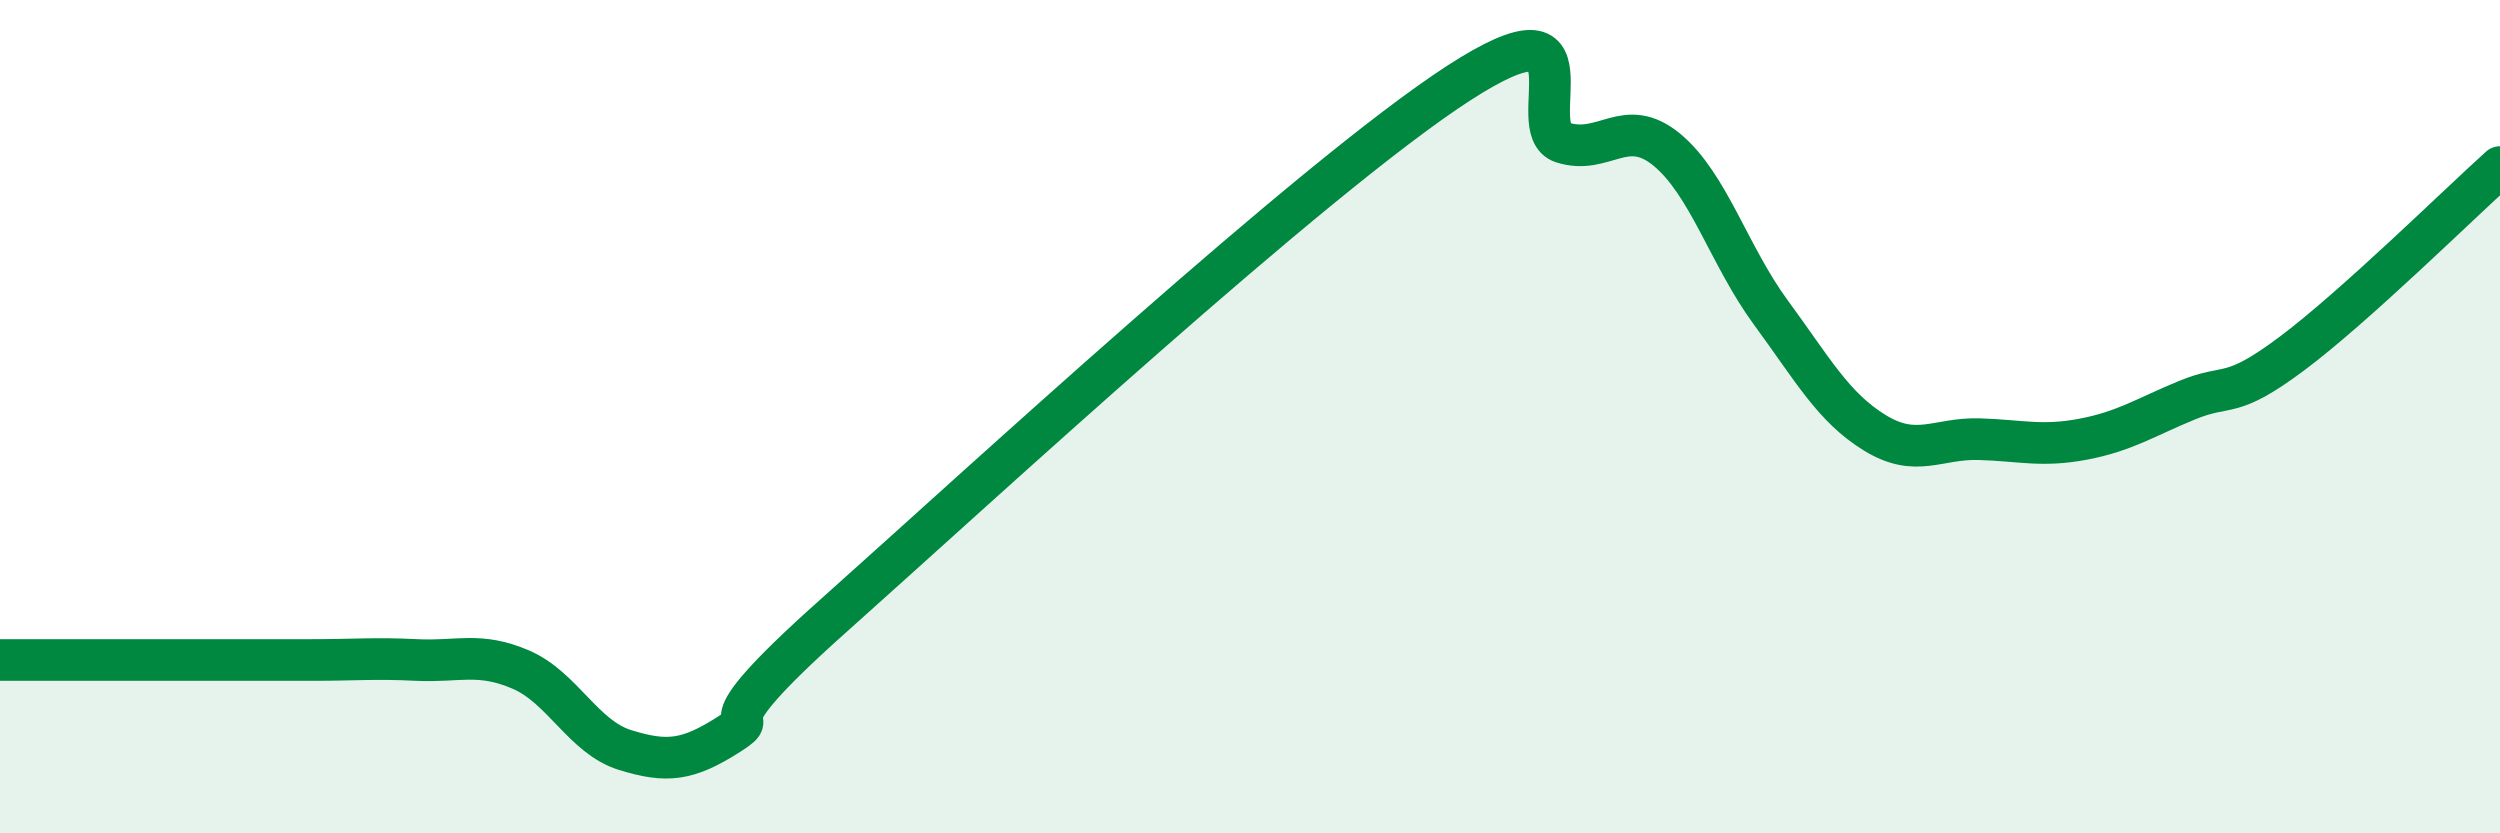
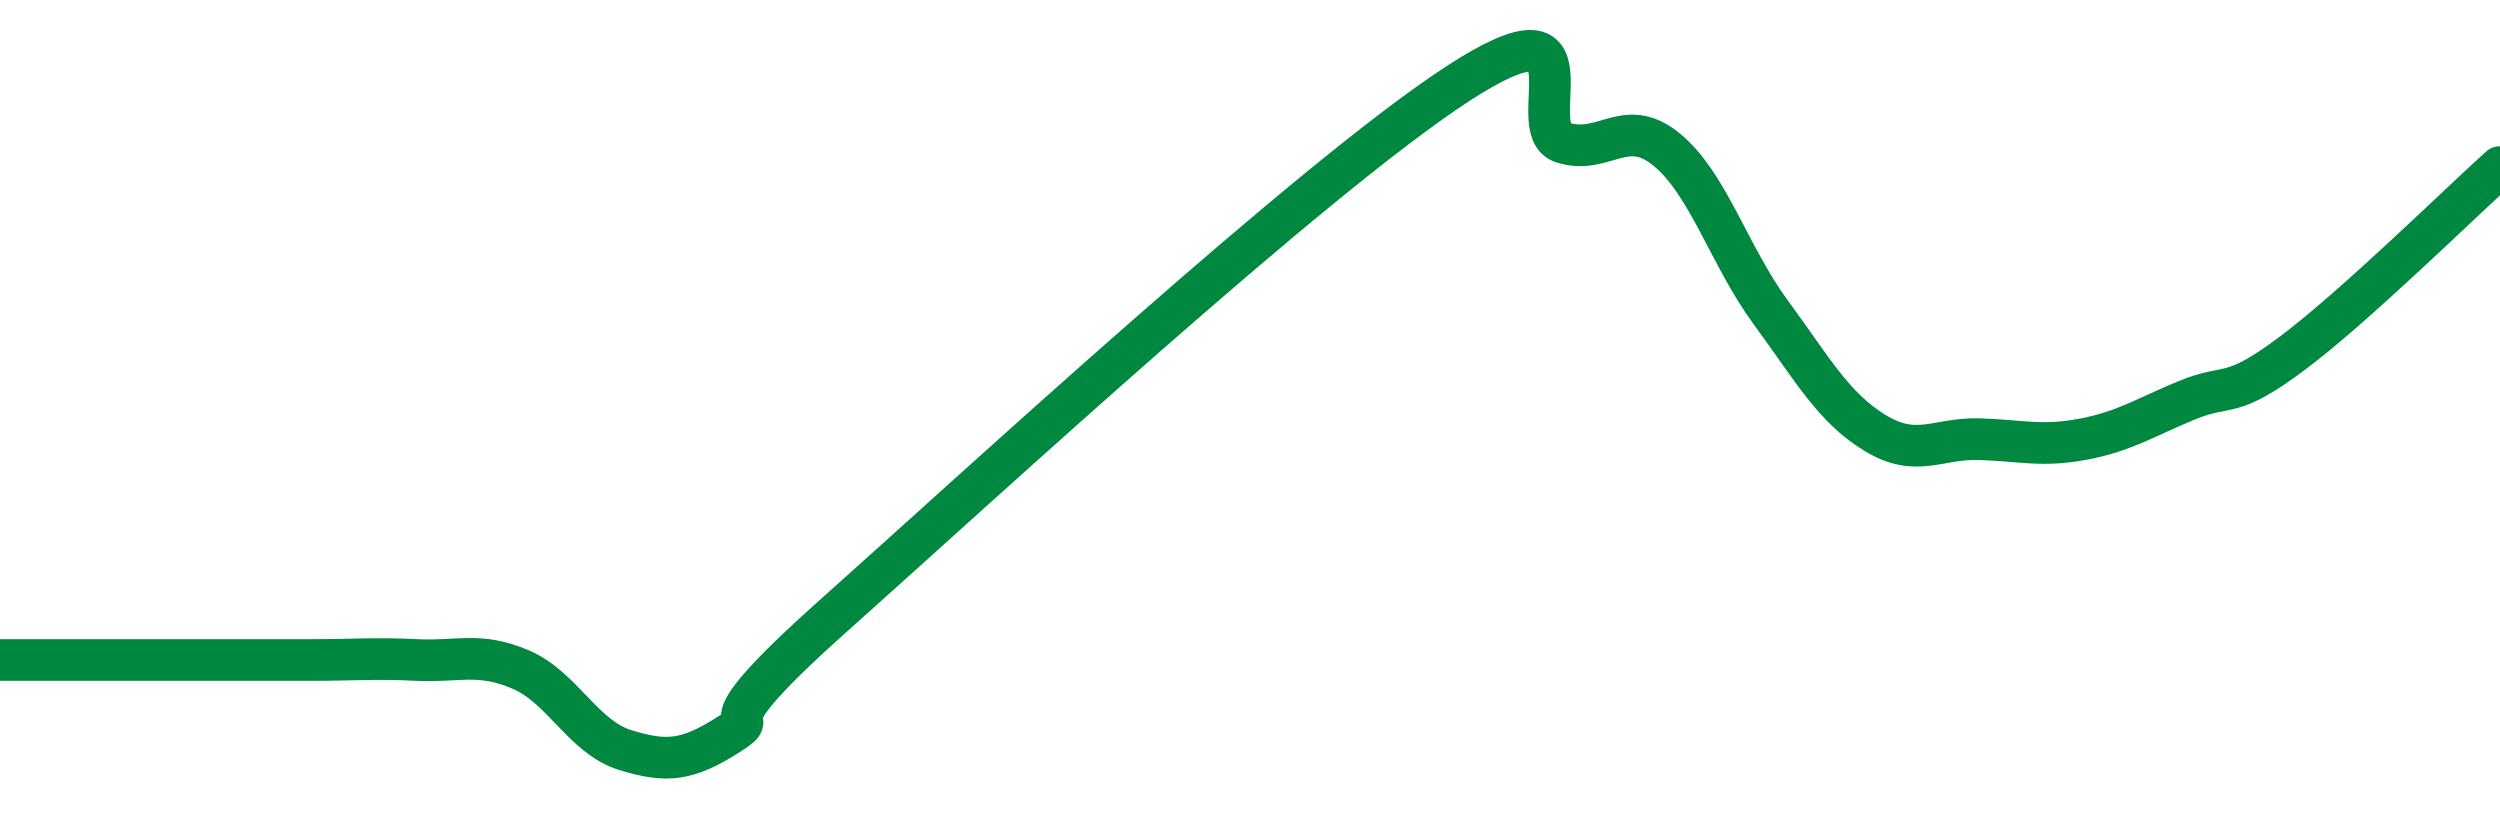
<svg xmlns="http://www.w3.org/2000/svg" width="60" height="20" viewBox="0 0 60 20">
-   <path d="M 0,15.84 C 0.5,15.84 1.5,15.84 2.5,15.84 C 3.5,15.84 4,15.84 5,15.84 C 6,15.84 6.5,15.84 7.5,15.84 C 8.5,15.84 9,15.79 10,15.84 C 11,15.89 11.5,15.64 12.5,16.07 C 13.5,16.5 14,17.69 15,18 C 16,18.31 16.5,18.26 17.5,17.62 C 18.5,16.98 16.5,17.9 20,14.78 C 23.5,11.66 31.5,4.27 35,2 C 38.5,-0.27 36.5,3.1 37.5,3.42 C 38.5,3.74 39,2.77 40,3.59 C 41,4.41 41.5,6.14 42.5,7.5 C 43.5,8.86 44,9.78 45,10.39 C 46,11 46.5,10.51 47.5,10.54 C 48.5,10.57 49,10.73 50,10.54 C 51,10.35 51.5,10.01 52.5,9.6 C 53.5,9.19 53.5,9.61 55,8.49 C 56.5,7.37 59,4.91 60,4.01L60 20L0 20Z" fill="#008740" opacity="0.1" stroke-linecap="round" stroke-linejoin="round" />
  <path d="M 0,15.84 C 0.5,15.84 1.5,15.84 2.5,15.84 C 3.5,15.84 4,15.84 5,15.84 C 6,15.84 6.5,15.84 7.5,15.84 C 8.5,15.84 9,15.79 10,15.84 C 11,15.89 11.5,15.64 12.5,16.07 C 13.5,16.5 14,17.69 15,18 C 16,18.31 16.5,18.26 17.5,17.62 C 18.5,16.98 16.5,17.9 20,14.78 C 23.5,11.66 31.5,4.27 35,2 C 38.5,-0.27 36.5,3.1 37.5,3.42 C 38.5,3.74 39,2.77 40,3.59 C 41,4.41 41.5,6.14 42.5,7.5 C 43.5,8.86 44,9.78 45,10.39 C 46,11 46.5,10.51 47.5,10.54 C 48.5,10.57 49,10.73 50,10.54 C 51,10.35 51.5,10.01 52.5,9.6 C 53.5,9.19 53.5,9.61 55,8.49 C 56.5,7.37 59,4.91 60,4.01" stroke="#008740" stroke-width="1" fill="none" stroke-linecap="round" stroke-linejoin="round" />
</svg>